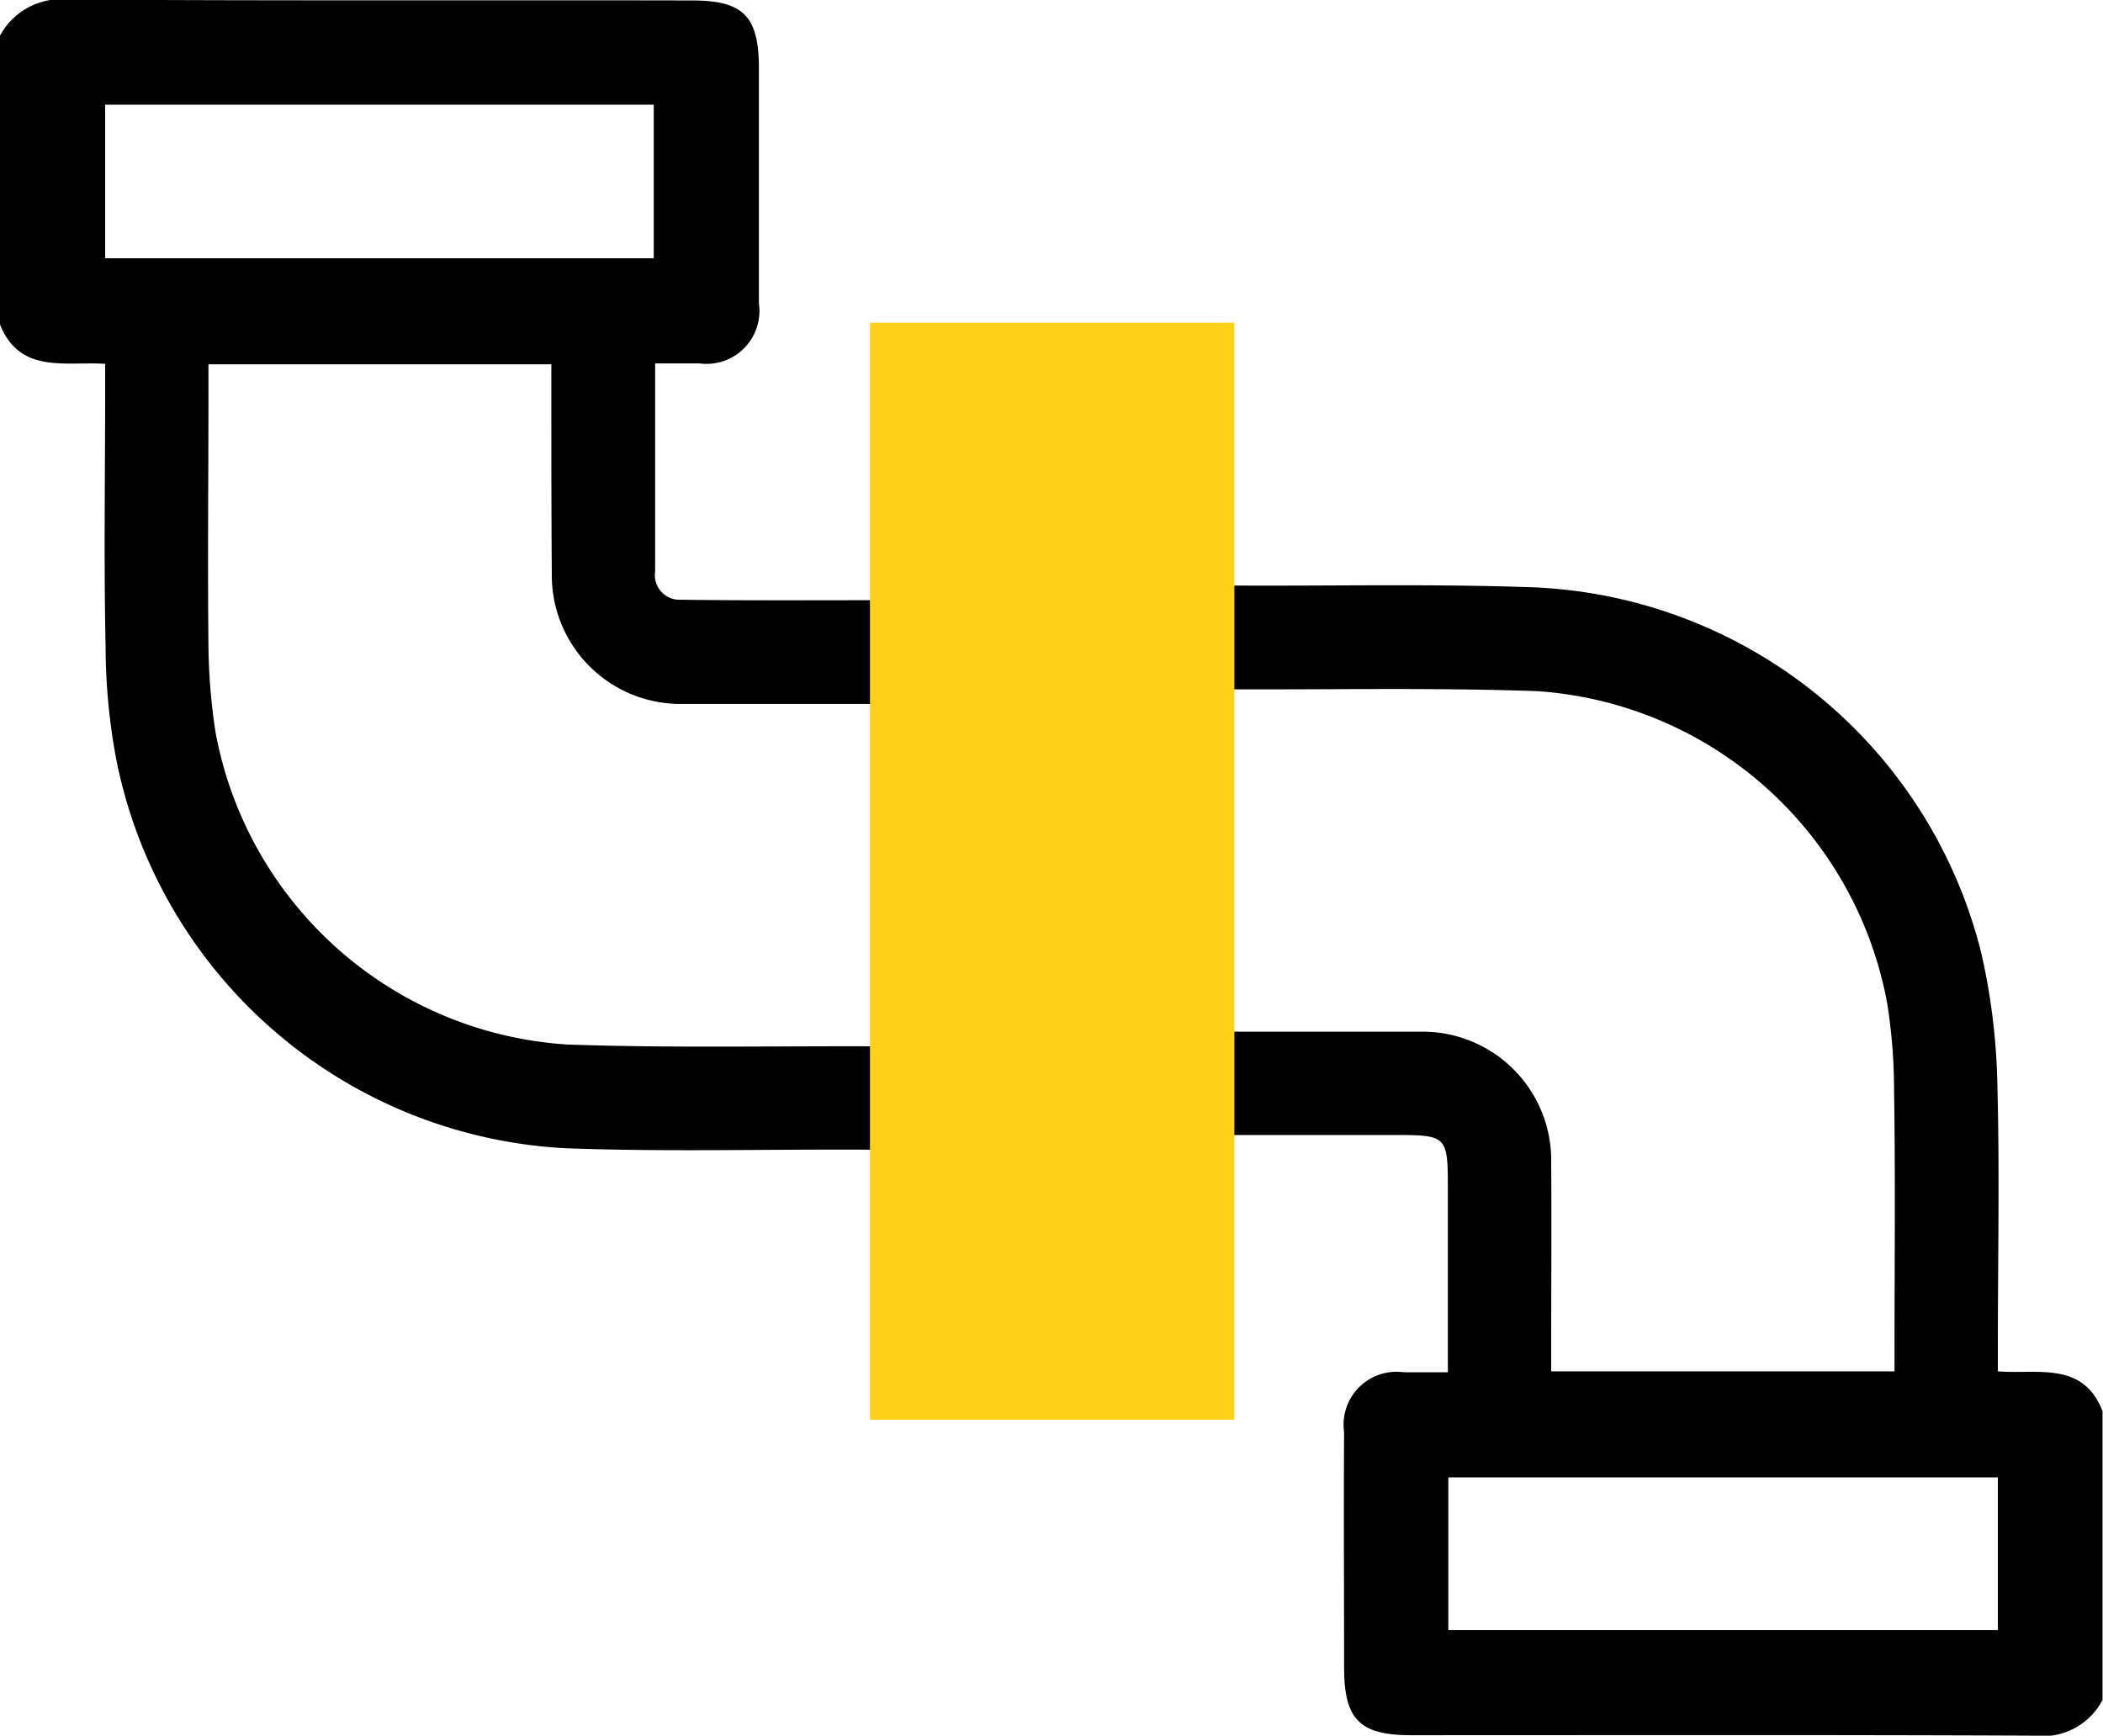
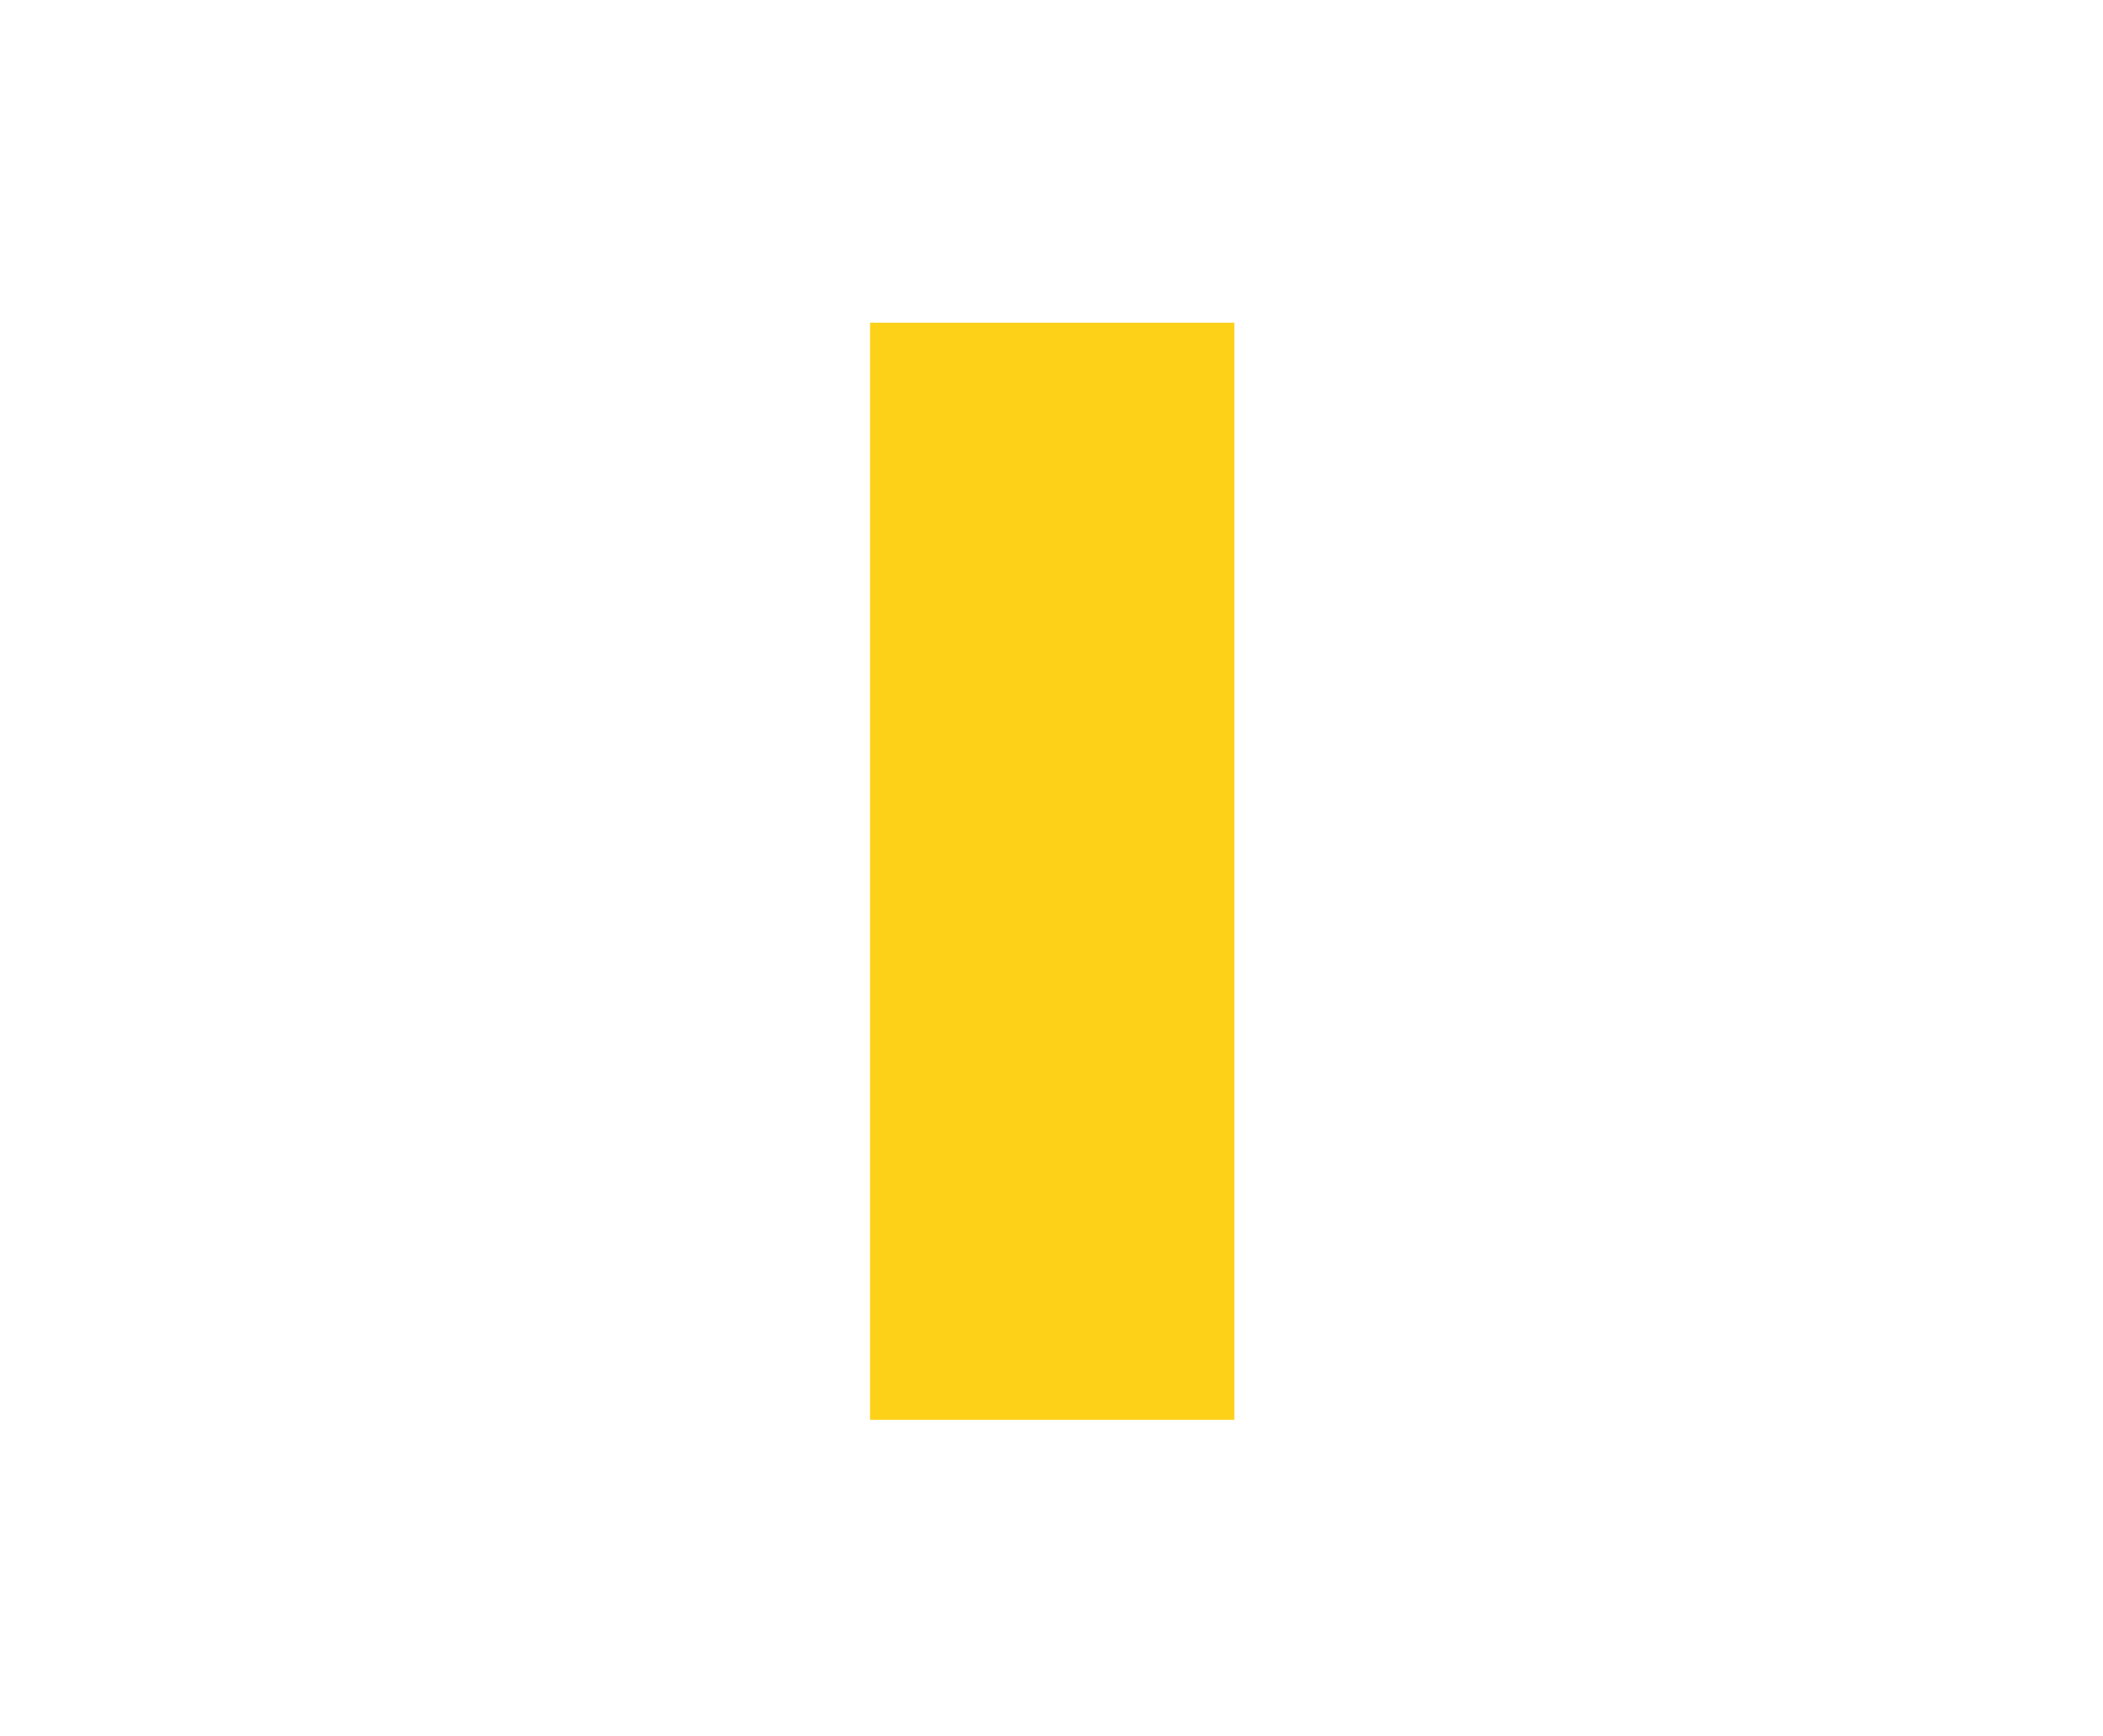
<svg xmlns="http://www.w3.org/2000/svg" width="46" height="37.97" viewBox="0 0 46 37.97">
-   <path fill-rule="evenodd" d="M1041.97,2097.72a1.525,1.525,0,0,1,1.51-.79c4.54,0.03,9.08.01,13.62,0.02,1.13,0,1.47.34,1.47,1.49v5.14a1.157,1.157,0,0,1-1.3,1.31h-0.97v4.55a0.539,0.539,0,0,0,.56.62c1.52,0.02,3.04.01,4.62,0.01v-0.77a1.143,1.143,0,0,1,1.28-1.31h4.43a1.139,1.139,0,0,1,1.27,1.28v0.48h0.59c2.16,0.01,4.33-.04,6.5.04a10.552,10.552,0,0,1,9.76,8.01,14.1,14.1,0,0,1,.35,2.89c0.05,1.9.01,3.81,0.01,5.71v0.54c0.87,0.07,1.86-.23,2.29.87v6.32a1.479,1.479,0,0,1-1.5.78c-4.54-.02-9.08-0.01-13.62-0.01-1.13,0-1.47-.34-1.47-1.49,0-1.72-.01-3.43,0-5.14a1.157,1.157,0,0,1,1.3-1.31h0.97v-3.95c0-1.24,0-1.24-1.22-1.24h-3.96v0.78a1.1,1.1,0,0,1-1.17,1.24c-1.54.03-3.08,0.03-4.61,0a1.113,1.113,0,0,1-1.2-1.26c0-.12-0.01-0.25-0.02-0.44h-0.56c-2.19-.01-4.37.05-6.55-0.03a10.588,10.588,0,0,1-9.82-8.42,13.478,13.478,0,0,1-.25-2.53c-0.04-1.88-.01-3.77-0.01-5.66v-0.55c-0.87-.06-1.86.23-2.3-0.86v-6.32Zm4.56,7.19v0.55c0,1.89-.02,3.77,0,5.66a13.111,13.111,0,0,0,.16,1.87,8.367,8.367,0,0,0,7.68,6.8c2.27,0.08,4.55.03,6.83,0.04a2.211,2.211,0,0,0,.25-0.05v-7.44h-4.55a2.816,2.816,0,0,1-2.86-2.86c-0.01-1.35-.01-2.7-0.01-4.05v-0.52h-7.5Zm36.88,22.03v-0.52c0-1.87.02-3.74-.01-5.61a12.323,12.323,0,0,0-.15-1.92,8.363,8.363,0,0,0-7.65-6.83c-2.29-.08-4.59-0.03-6.88-0.04a1.66,1.66,0,0,0-.22.03v7.46h4.51a2.815,2.815,0,0,1,2.89,2.88c0.01,1.35,0,2.7,0,4.05v0.5h7.51Zm-39.14-27.71v3.36h12v-3.36h-12Zm29.38,33.37h12.02v-3.34h-12.02v3.34Zm-7.48-11.08v-11.23h-2.41v11.23h2.41Z" transform="translate(-1041.97 -2096.94)" />
  <rect fill="#FDD118" x="19.03" y="7.06" width="7.97" height="24" />
</svg>